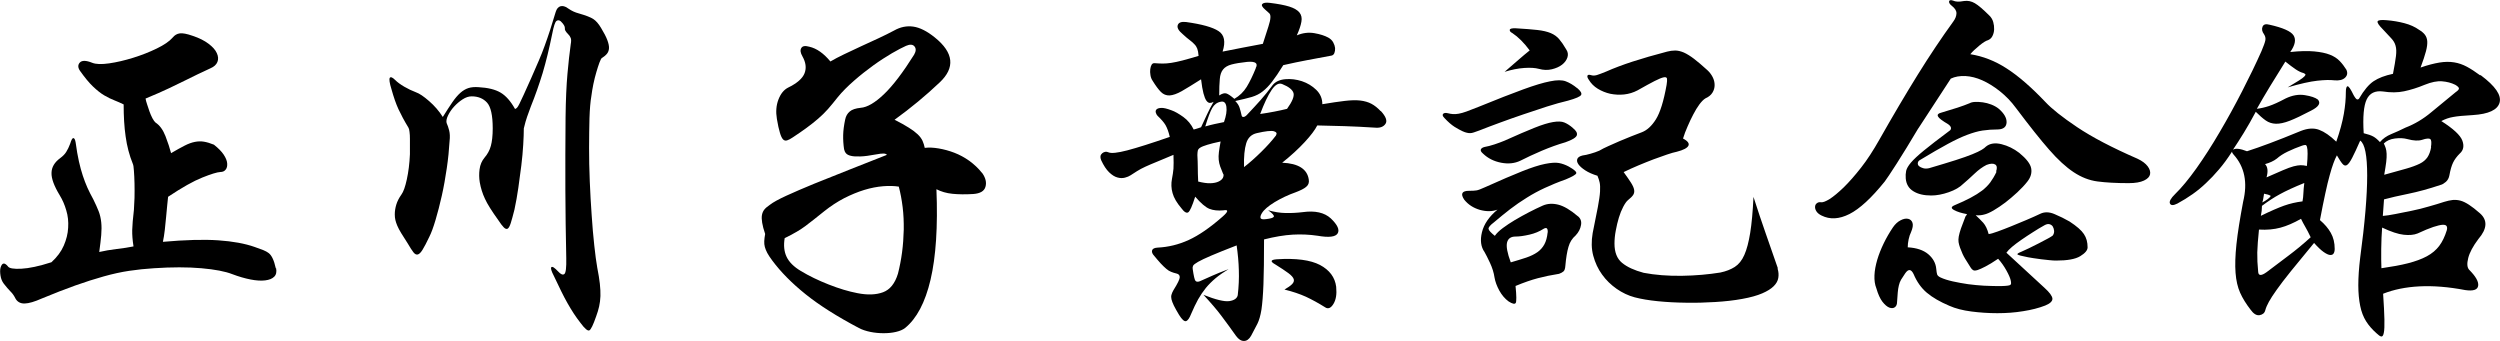
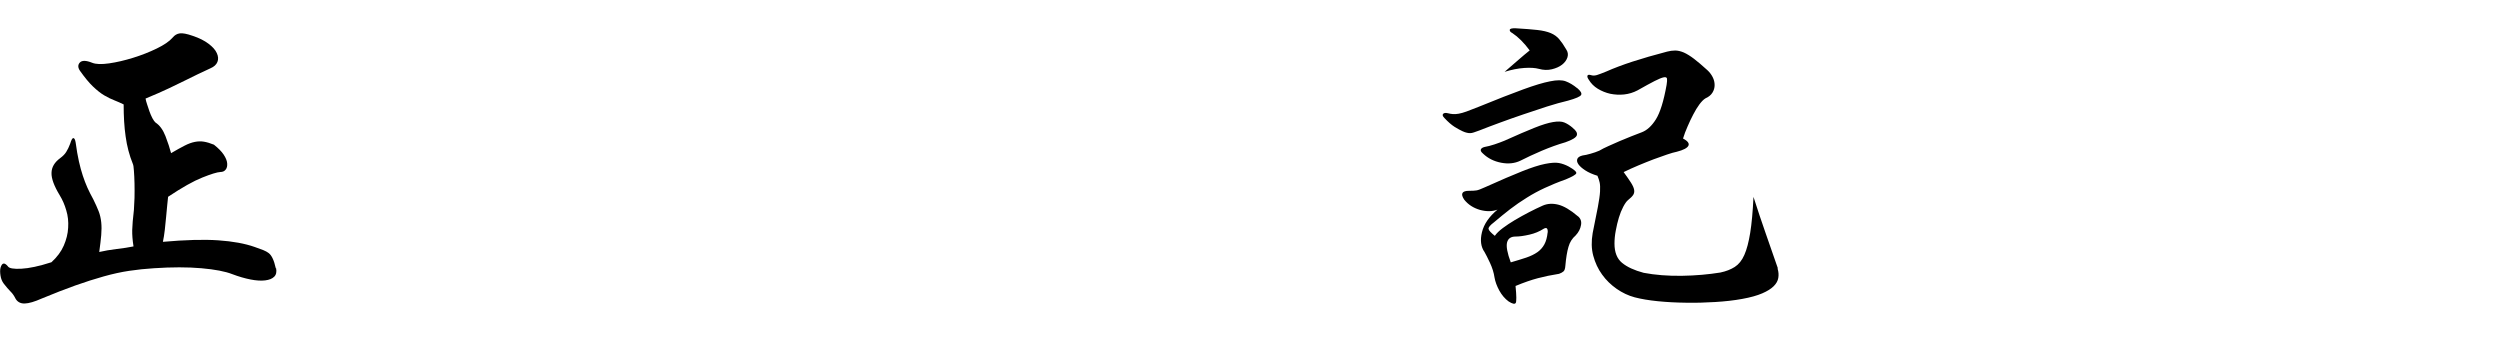
<svg xmlns="http://www.w3.org/2000/svg" id="_レイヤー_2" data-name="レイヤー 2" viewBox="0 0 250.9 34.22">
  <g id="_レイヤー_1-2" data-name="レイヤー 1">
    <g>
      <path d="M27.71,26.92c.07.37.01.65-.19.85s-.5.32-.91.37c-.41.05-.9.02-1.46-.09-.57-.11-1.19-.29-1.85-.54-.69-.27-1.72-.47-3.09-.59-1.37-.12-2.96-.12-4.76,0-.84.05-1.67.14-2.48.26s-1.67.31-2.56.56-1.84.55-2.85.91c-1.01.36-2.14.8-3.37,1.31-.72.32-1.29.49-1.72.5-.43.01-.75-.17-.94-.54-.12-.25-.28-.47-.48-.67s-.42-.46-.67-.78c-.17-.22-.28-.49-.33-.81-.05-.32-.05-.58,0-.78.15-.52.39-.57.74-.15.12.2.57.28,1.35.24s1.78-.25,3.02-.65c.57-.52.98-1.07,1.24-1.67s.41-1.19.44-1.8c.04-.6-.02-1.19-.19-1.74-.16-.56-.38-1.06-.65-1.5-.57-.94-.85-1.69-.83-2.26.01-.57.3-1.06.87-1.48.27-.2.48-.41.61-.63.14-.22.27-.49.39-.81.12-.4.23-.59.33-.57.1.01.17.15.22.43.1.74.21,1.38.33,1.91.12.53.25,1.01.39,1.43.14.42.29.82.46,1.2.17.38.37.77.59,1.17.22.44.4.85.54,1.2.14.36.22.73.26,1.11.04.38.04.81,0,1.28s-.11,1.04-.2,1.7c.52-.12,1.1-.22,1.74-.3.64-.07,1.21-.16,1.7-.26-.1-.62-.14-1.17-.13-1.65.01-.48.07-1.15.17-2.02.02-.32.04-.72.06-1.2.01-.48.01-.96,0-1.44-.01-.48-.03-.91-.06-1.28-.02-.37-.06-.6-.11-.7-.35-.86-.59-1.78-.72-2.74-.14-.96-.2-2.04-.2-3.22-.3-.15-.61-.28-.93-.41-.32-.12-.66-.29-1.02-.5-.36-.21-.73-.51-1.13-.89-.4-.38-.83-.91-1.3-1.57-.22-.32-.23-.6-.02-.83.21-.23.62-.23,1.24.02.37.15.94.17,1.7.06.77-.11,1.57-.3,2.41-.56.84-.26,1.63-.57,2.37-.93s1.27-.72,1.59-1.09c.2-.25.44-.39.72-.43.28-.04.71.04,1.28.24.67.22,1.2.49,1.61.8.41.31.69.62.83.94.15.32.17.62.06.89-.11.27-.34.48-.69.63-.49.22-.93.43-1.3.61s-.78.39-1.24.61-.99.48-1.61.78c-.62.3-1.41.64-2.37,1.04.02.15.07.34.15.57.07.24.15.48.24.72.09.25.19.48.3.69.11.21.22.35.31.43.42.27.75.73,1,1.37.25.64.43,1.21.56,1.7.54-.32,1-.57,1.37-.76.37-.19.71-.31,1.02-.37.31-.06.61-.07.91-.02.3.05.63.15,1,.3.44.35.77.68.98,1,.21.32.33.61.35.87.02.26-.02.47-.15.63-.12.16-.3.24-.52.24-.35.02-.96.21-1.83.56-.88.35-2.02.99-3.43,1.93-.02.22-.06.51-.09.87-.04.36-.07.75-.11,1.17-.04.42-.08.85-.13,1.28-.05.43-.11.83-.19,1.2,2.27-.2,4.13-.25,5.57-.15,1.44.1,2.66.32,3.65.67.35.12.63.23.85.31.22.09.41.19.56.31.15.12.28.3.39.54.11.23.22.56.31.98Z" />
-       <path d="M60.42,5.8c-.07.05-.16.21-.26.48-.1.27-.2.59-.31.96-.11.37-.21.77-.3,1.2-.09.43-.15.83-.2,1.2-.1.57-.16,1.31-.19,2.22-.02.91-.04,1.91-.04,2.98s.02,2.2.07,3.37c.05,1.17.11,2.3.19,3.39.07,1.09.16,2.09.26,3.02.1.93.2,1.67.3,2.24.12.62.21,1.15.26,1.61.05.46.07.87.06,1.24-.01.37-.06.72-.13,1.04-.07.32-.17.65-.3,1-.3.86-.52,1.33-.69,1.41-.16.07-.45-.17-.87-.74-.25-.32-.48-.64-.69-.96-.21-.32-.42-.67-.63-1.04-.21-.37-.42-.77-.63-1.2-.21-.43-.45-.93-.72-1.5-.27-.52-.36-.82-.26-.91.1-.09.32.06.67.43.27.3.48.38.63.26.15-.12.21-.65.19-1.59-.05-2.32-.08-4.61-.09-6.85-.01-2.25,0-4.67.02-7.26.02-1.8.09-3.27.19-4.39.1-1.12.21-2.12.33-2.98.05-.27.05-.48,0-.61-.05-.14-.14-.27-.26-.39-.25-.25-.36-.44-.33-.59.02-.17-.11-.41-.41-.7-.15-.12-.29-.14-.43-.04-.14.1-.28.53-.43,1.3-.3,1.48-.62,2.79-.96,3.93-.35,1.14-.74,2.26-1.19,3.37-.15.4-.27.74-.37,1.02-.1.28-.21.67-.33,1.17,0,.44-.02.99-.06,1.65-.04.65-.1,1.35-.19,2.07-.09.73-.19,1.48-.3,2.24-.11.77-.24,1.49-.39,2.19-.15.59-.27,1.04-.37,1.35-.1.31-.2.49-.31.56-.11.06-.24.02-.39-.13-.15-.15-.33-.39-.56-.74-.64-.89-1.09-1.6-1.33-2.13-.25-.53-.42-1.08-.52-1.65-.07-.42-.08-.86-.02-1.31.06-.46.23-.85.5-1.17.3-.35.51-.73.63-1.17.12-.43.19-1.02.19-1.76,0-1.31-.19-2.17-.57-2.59-.38-.42-.9-.63-1.54-.63-.3,0-.6.1-.91.3-.31.2-.59.44-.85.72-.26.28-.46.58-.61.89-.15.31-.2.56-.15.76.1.22.19.48.26.76.07.28.09.64.04,1.06-.05.86-.14,1.77-.28,2.72-.14.95-.3,1.87-.5,2.76s-.41,1.7-.63,2.44-.43,1.31-.63,1.7c-.27.57-.49.99-.67,1.28-.17.28-.33.44-.48.48-.15.04-.3-.04-.44-.22-.15-.19-.33-.48-.56-.87-.27-.42-.49-.77-.67-1.06-.17-.28-.3-.53-.39-.74-.09-.21-.15-.4-.19-.57-.04-.17-.06-.36-.06-.56,0-.32.05-.65.15-.98.1-.33.27-.67.52-1.02.2-.27.38-.78.54-1.52s.27-1.58.31-2.52v-1.54c0-.26-.01-.49-.04-.7-.02-.21-.06-.35-.11-.43-.42-.69-.75-1.31-1-1.85-.25-.54-.48-1.21-.7-2-.2-.64-.25-1.02-.17-1.15.09-.12.27-.05.54.22.22.22.52.44.91.67.38.22.77.41,1.17.56.35.12.79.42,1.33.89.54.47,1,1,1.37,1.59.37-.59.69-1.09.96-1.48.27-.39.54-.71.8-.94.26-.23.53-.39.81-.48.28-.09.62-.12,1.02-.09.94.05,1.67.23,2.2.54.53.31,1.02.86,1.46,1.65.07-.02.14-.07.2-.13s.14-.19.24-.39.24-.5.43-.91c.19-.41.44-.97.76-1.69.27-.62.52-1.19.74-1.7s.43-1.03.61-1.54c.19-.51.36-1.03.54-1.57.17-.54.36-1.15.56-1.81.1-.32.26-.51.48-.57.22-.06.47,0,.74.2.22.15.41.26.57.33s.34.14.54.19c.69.2,1.17.38,1.44.56.27.17.53.47.78.89.3.49.51.9.63,1.22.12.32.18.59.17.81-.01.22-.08.41-.2.56-.12.15-.3.3-.52.44Z" />
-       <path d="M98.57,17.36c.35.49.46.96.33,1.39-.12.43-.53.67-1.22.72-.79.05-1.49.04-2.09-.02-.61-.06-1.14-.22-1.61-.46.15,3.75-.05,6.78-.59,9.08-.54,2.3-1.4,3.91-2.56,4.85-.22.17-.52.3-.91.39-.38.09-.8.13-1.24.13s-.89-.04-1.33-.13c-.44-.09-.83-.22-1.15-.39-2.2-1.16-3.98-2.29-5.35-3.39-1.37-1.1-2.49-2.23-3.35-3.39-.22-.3-.39-.55-.5-.76-.11-.21-.19-.41-.24-.59-.05-.19-.07-.38-.06-.59.01-.21.04-.45.09-.72-.15-.44-.25-.82-.3-1.13-.05-.31-.06-.57-.02-.78.04-.21.12-.39.24-.54.12-.15.31-.31.56-.48.32-.25.87-.55,1.65-.91.78-.36,1.7-.75,2.76-1.19,1.06-.43,2.22-.89,3.48-1.39,1.26-.49,2.54-1,3.85-1.52-.05-.07-.15-.12-.31-.13-.16-.01-.43.02-.8.09-.64.12-1.16.19-1.56.2-.4.01-.71,0-.94-.06-.23-.05-.4-.14-.5-.26-.1-.12-.16-.26-.19-.41-.07-.47-.1-.94-.09-1.41.01-.47.08-.99.2-1.56.07-.35.23-.62.46-.81.23-.2.6-.32,1.09-.37.67-.05,1.45-.51,2.35-1.37.9-.86,1.91-2.19,3.02-3.96.2-.35.21-.62.04-.83-.17-.21-.46-.23-.85-.06-.35.15-.81.4-1.41.74-.59.35-1.22.75-1.87,1.22-.65.47-1.3.98-1.94,1.54-.64.56-1.19,1.11-1.63,1.65-.35.44-.67.84-.98,1.19-.31.35-.64.67-1,.98-.36.31-.74.61-1.15.91-.41.3-.87.62-1.39.96-.22.15-.41.25-.57.3-.16.05-.3.01-.41-.11-.11-.12-.22-.35-.31-.67-.1-.32-.2-.78-.3-1.37-.12-.72-.07-1.36.15-1.94.22-.58.54-.98.96-1.2.91-.44,1.47-.93,1.67-1.46.2-.53.12-1.09-.22-1.69-.2-.35-.24-.62-.11-.83.12-.21.39-.25.81-.13.74.17,1.44.67,2.11,1.48.37-.22.83-.46,1.37-.72.54-.26,1.11-.52,1.7-.8.59-.27,1.18-.54,1.76-.81.58-.27,1.1-.53,1.57-.78.62-.35,1.25-.48,1.91-.39.65.09,1.38.45,2.17,1.09,1.9,1.53,2.06,3.04.48,4.52-1.38,1.31-2.89,2.56-4.52,3.74.59.3,1.07.56,1.44.8.37.23.67.46.89.67.22.21.38.43.48.65.1.22.17.46.22.7.42-.05.89-.03,1.41.06.52.09,1.04.23,1.56.43s1.02.47,1.5.81c.48.35.91.75,1.28,1.22ZM90.2,18.73c-.44-.07-.97-.09-1.57-.04-.61.05-1.23.17-1.89.37-.65.2-1.33.48-2.02.83-.69.36-1.36.8-2,1.31-.4.32-.74.6-1.04.83-.3.23-.59.46-.87.67-.28.21-.59.41-.91.59-.32.19-.7.39-1.15.61-.12.72-.06,1.34.19,1.87.25.53.73,1.01,1.44,1.43.81.49,1.74.94,2.78,1.35,1.04.41,2,.7,2.89.87,1.01.2,1.87.17,2.57-.09.7-.26,1.2-.88,1.5-1.87.17-.67.31-1.38.41-2.13.1-.75.15-1.51.17-2.28.01-.77-.02-1.52-.11-2.26-.09-.74-.22-1.43-.39-2.07Z" />
-       <path d="M138.58,11.14c.52.57.67,1,.46,1.3-.21.3-.56.42-1.06.37-1.09-.07-2.1-.12-3.04-.15-.94-.02-1.85-.05-2.74-.07-.22.44-.64,1-1.26,1.67-.62.67-1.37,1.36-2.26,2.07,1.63.07,2.52.64,2.67,1.7.05.3-.04.54-.26.72-.22.19-.57.36-1.04.54-.77.27-1.48.61-2.13,1-.65.4-1.08.77-1.28,1.11-.12.2-.17.36-.13.48s.23.16.57.11c.44-.05.7-.13.76-.24.06-.11-.13-.33-.57-.65.59.17,1.18.27,1.76.28.58.01,1.15-.02,1.72-.09,1.23-.17,2.17.04,2.81.63.67.64.9,1.14.69,1.5-.21.36-.88.44-2.02.24-.81-.12-1.65-.16-2.5-.11-.85.05-1.81.21-2.87.48,0,1.93-.02,3.43-.06,4.5s-.11,1.92-.2,2.54c-.1.62-.24,1.09-.41,1.43-.17.33-.38.73-.63,1.2-.2.35-.44.52-.72.52s-.55-.17-.8-.52c-.49-.69-.97-1.35-1.43-1.96-.46-.62-1.07-1.33-1.83-2.15,1.23.49,2.1.7,2.59.63.49-.07.78-.27.85-.59.1-.86.14-1.7.11-2.52-.02-.81-.1-1.64-.22-2.48-1.09.42-1.93.76-2.54,1.02-.61.26-1.05.47-1.33.63-.28.16-.45.29-.5.39-.05.1-.06.21-.04.33.1.69.19,1.09.28,1.19.09.1.23.11.43.04.49-.22.92-.41,1.28-.57.36-.16.89-.38,1.61-.65-.49.3-.93.6-1.3.91-.37.31-.7.64-.98.98-.28.35-.54.73-.78,1.15-.23.42-.46.9-.69,1.44-.17.44-.35.69-.52.74-.17.05-.41-.16-.7-.63-.22-.37-.4-.68-.52-.93-.12-.25-.2-.46-.24-.63-.04-.17-.04-.33,0-.46.04-.14.1-.29.2-.46.42-.67.63-1.1.63-1.3s-.11-.32-.33-.37c-.2-.05-.38-.1-.54-.17-.16-.06-.32-.16-.48-.3-.16-.14-.35-.31-.56-.54s-.46-.52-.76-.89c-.12-.17-.15-.33-.09-.46.06-.14.24-.22.54-.24,1.06-.05,2.1-.3,3.11-.76,1.01-.46,2.15-1.24,3.41-2.35.59-.52.62-.73.07-.63-.54.05-1.01,0-1.39-.15-.38-.15-.86-.56-1.43-1.22-.3.94-.53,1.46-.7,1.57-.17.11-.41-.03-.7-.43-.44-.52-.74-1.02-.87-1.5-.14-.48-.15-.96-.06-1.43.07-.35.12-.69.15-1.02.02-.33.02-.8,0-1.39-.64.27-1.19.5-1.65.69-.46.19-.85.35-1.17.5-.32.15-.59.29-.81.43-.22.14-.44.28-.67.43-.15.1-.34.18-.57.24s-.49.06-.76-.02c-.27-.07-.55-.25-.83-.52-.28-.27-.55-.68-.8-1.22-.12-.3-.09-.52.11-.69.2-.16.41-.19.63-.09.27.12.9.06,1.89-.2.99-.26,2.41-.71,4.26-1.35-.12-.52-.27-.91-.43-1.19-.16-.27-.43-.58-.8-.93-.07-.07-.13-.18-.17-.31-.04-.14-.01-.25.07-.33.09-.09.25-.14.48-.15.23-.01.57.07,1.02.24.35.12.74.35,1.19.67.44.32.79.74,1.04,1.26.1-.02.17-.04.22-.06.05-.01.09-.02.13-.04.04-.01.08-.02.13-.04.05-.01.14-.04.26-.09.25-.52.45-.96.61-1.31s.38-.77.65-1.24c-.12.07-.25.11-.37.11s-.24-.07-.35-.22c-.11-.15-.21-.4-.3-.74-.09-.35-.17-.81-.24-1.41-.81.52-1.46.91-1.94,1.19-.48.27-.89.41-1.22.43-.33.01-.62-.1-.87-.35-.25-.25-.53-.63-.85-1.15-.1-.15-.17-.33-.2-.54-.04-.21-.04-.41-.02-.59.02-.19.07-.33.13-.44.06-.11.15-.17.28-.17.3.02.57.04.83.04s.55-.02.87-.07c.32-.05.7-.13,1.13-.24.43-.11.97-.27,1.61-.46-.02-.32-.07-.56-.13-.72-.06-.16-.15-.31-.28-.44-.12-.14-.28-.27-.46-.41-.19-.14-.43-.34-.72-.61-.42-.35-.59-.65-.5-.91.09-.26.36-.36.83-.31,1.58.22,2.67.52,3.26.91.59.38.73,1.07.41,2.06.62-.12,1.28-.25,1.98-.39.7-.14,1.39-.27,2.06-.39.25-.77.43-1.35.56-1.74s.19-.69.2-.89c.01-.2-.02-.34-.11-.43-.09-.09-.22-.2-.39-.35-.32-.27-.43-.47-.31-.59.11-.12.36-.16.76-.11.81.1,1.46.22,1.94.37.48.15.82.35,1.02.59.2.25.27.56.2.93-.06.37-.22.83-.46,1.37.59-.25,1.18-.32,1.76-.22.58.1,1.04.25,1.39.44.22.12.39.28.5.48.11.2.17.39.19.57.01.19-.01.35-.07.5-.06.15-.15.23-.28.26-.91.17-1.74.33-2.46.46-.73.14-1.52.3-2.39.5-.44.72-.82,1.27-1.13,1.67-.31.4-.62.72-.93.96-.31.25-.67.43-1.09.56-.42.12-.98.26-1.67.41.22.22.37.45.44.69.07.23.14.48.19.72.02.15.1.21.22.19.12-.02.26-.12.41-.3.47-.49.89-.96,1.28-1.39.38-.43.8-.94,1.24-1.54.27-.32.69-.51,1.24-.56.56-.05,1.11.02,1.67.2.56.19,1.04.48,1.44.87.41.4.61.88.61,1.44.89-.15,1.64-.26,2.24-.33.6-.07,1.12-.09,1.56-.04.43.05.81.16,1.13.33.32.17.63.42.93.74ZM122.76,17.47c-.12-.3-.22-.55-.3-.76s-.12-.43-.15-.67c-.02-.23-.02-.49.02-.78.04-.28.09-.64.17-1.06-.57.12-1.01.23-1.33.33-.32.1-.56.19-.7.28-.15.09-.23.19-.26.31-.02.12-.04.27-.04.44.02.42.04.83.04,1.22s.01.88.04,1.44c.47.12.88.18,1.22.17.35-.01.62-.07.83-.17.21-.1.35-.22.43-.37.07-.15.09-.28.04-.41ZM122.84,12.25c.22-.62.3-1.13.24-1.54-.06-.41-.25-.57-.57-.5-.37.07-.65.28-.85.63-.2.35-.43.96-.7,1.85.35-.1.65-.18.93-.24.27-.06.59-.13.96-.2ZM126.02,6.84c.27-.49-.01-.7-.85-.63-.67.07-1.19.16-1.57.26-.38.1-.67.27-.85.5-.19.23-.3.56-.33.96-.04.41-.06.96-.06,1.65.3-.2.54-.26.72-.2.19.06.45.24.8.54.52-.3.93-.7,1.24-1.2.31-.51.61-1.13.91-1.87ZM128.06,13.58c.12-.2.05-.33-.22-.41-.27-.07-.84-.01-1.7.19-.54.12-.9.46-1.07,1.02s-.25,1.35-.22,2.39c.57-.44,1.14-.95,1.72-1.52.58-.57,1.08-1.12,1.5-1.67ZM129.17,10.92c.52-.72.73-1.24.65-1.57-.09-.33-.46-.64-1.13-.91-.35-.15-.7.05-1.07.59-.37.54-.75,1.35-1.15,2.41.49-.07.97-.15,1.43-.24.46-.09.88-.18,1.28-.28ZM134.1,28.81c.07.72-.02,1.28-.28,1.7s-.54.53-.83.33c-.67-.42-1.31-.77-1.93-1.06-.62-.28-1.33-.52-2.15-.72.35-.2.6-.38.76-.54.16-.16.22-.33.17-.5-.05-.17-.23-.38-.54-.61-.31-.23-.75-.52-1.31-.87-.54-.3-.49-.47.15-.52,1.93-.12,3.37.07,4.33.57.96.51,1.51,1.24,1.63,2.2Z" />
      <path d="M158.29,8.84c.35.3.48.52.39.69-.09.16-.52.35-1.31.57-.64.15-1.35.35-2.11.59-.77.25-1.55.51-2.35.78-.8.27-1.59.55-2.35.83-.77.28-1.47.55-2.11.8-.22.07-.4.14-.54.19-.14.05-.26.07-.37.07s-.22-.01-.33-.04c-.11-.02-.25-.07-.43-.15-.22-.1-.49-.25-.8-.44-.31-.2-.65-.49-1.02-.89-.17-.17-.22-.31-.13-.41.09-.1.24-.12.46-.07.2.05.38.08.54.09.16.01.35,0,.57-.04.22-.04.48-.11.78-.22.3-.11.69-.27,1.19-.46,1.88-.77,3.38-1.35,4.5-1.76,1.12-.41,2.02-.68,2.7-.81.68-.14,1.2-.14,1.57,0,.37.14.75.36,1.15.69ZM158.36,21.7c.27.22.38.52.31.89-.06.37-.24.72-.54,1.04-.35.3-.59.68-.72,1.15-.14.47-.24,1.1-.31,1.89-.02.3-.09.49-.19.57-.1.09-.25.17-.44.24-.77.12-1.48.27-2.13.44-.65.17-1.4.43-2.24.78.1.99.1,1.56.02,1.7-.09.15-.33.1-.72-.15-.37-.27-.68-.64-.93-1.09-.25-.46-.41-.9-.48-1.31-.07-.49-.23-.99-.46-1.48-.23-.49-.41-.85-.54-1.07-.37-.52-.46-1.19-.26-2,.2-.81.72-1.57,1.56-2.26-.54.2-1.14.2-1.78.02-.64-.19-1.16-.52-1.56-1.02-.4-.59-.23-.89.48-.89.32,0,.57-.01.74-.04.17-.02.47-.14.89-.33,1.53-.69,2.77-1.22,3.7-1.59s1.7-.62,2.3-.74,1.06-.15,1.39-.09c.33.06.66.18.98.35.57.32.82.55.76.69-.06.14-.41.34-1.06.61-.77.27-1.46.56-2.09.85s-1.24.62-1.81.98c-.58.36-1.14.74-1.67,1.15-.53.41-1.07.85-1.61,1.31-.4.3-.58.52-.56.67.02.15.23.38.63.7.17-.25.44-.51.8-.78.36-.27.77-.54,1.22-.81.46-.27.93-.53,1.41-.78.48-.25.94-.47,1.39-.67.47-.2.98-.23,1.54-.09s1.22.52,1.98,1.17ZM157.84,12.84c.35.27.48.52.41.74-.07.22-.46.46-1.15.7-.77.22-1.56.51-2.37.85-.81.35-1.53.68-2.15,1-.57.27-1.21.34-1.93.2-.72-.14-1.32-.44-1.81-.91-.2-.17-.27-.31-.22-.43.05-.11.17-.19.37-.24.3-.05.63-.14,1-.26.37-.12.7-.25,1-.37,1.26-.57,2.27-1,3.02-1.3.75-.3,1.37-.49,1.85-.57s.86-.07,1.13.04c.27.11.56.29.85.54ZM157.18,4.95c.17.25.22.51.13.8-.09.28-.27.53-.54.74-.27.21-.61.36-1.02.46-.41.1-.85.09-1.31-.04-.37-.1-.86-.13-1.46-.09-.61.04-1.27.17-1.98.39.54-.47,1.01-.88,1.41-1.22.39-.35.77-.65,1.11-.93-.57-.77-1.15-1.35-1.74-1.74-.2-.1-.28-.21-.26-.33.02-.12.23-.17.63-.15.89.05,1.6.11,2.15.17.54.06.99.17,1.33.31.35.15.63.35.85.61s.46.6.7,1.02ZM155.33,23.33c.02-.42-.11-.54-.41-.37-.42.27-.9.47-1.43.59-.53.12-.99.19-1.39.19-.47,0-.75.2-.85.59-.1.4.02,1.06.37,2,.59-.17,1.11-.33,1.56-.48.44-.15.81-.33,1.11-.54.3-.21.53-.47.7-.78.17-.31.28-.71.33-1.2ZM178.4,26.96c.1.32.12.63.07.93-.05.3-.2.57-.46.83s-.64.5-1.15.72c-.51.22-1.18.41-2.02.56-.81.15-1.71.25-2.69.31-.98.06-1.96.09-2.94.07-.99-.01-1.93-.06-2.83-.15-.9-.09-1.67-.22-2.32-.39-.64-.17-1.25-.46-1.81-.85-.57-.4-1.06-.87-1.46-1.43-.41-.56-.7-1.19-.89-1.89-.19-.7-.2-1.46-.06-2.28.22-1.09.39-1.96.52-2.61.12-.65.2-1.17.22-1.56.02-.38.01-.69-.04-.91-.05-.22-.12-.44-.22-.67-.49-.15-.9-.33-1.22-.54-.32-.21-.55-.41-.69-.61-.14-.2-.17-.38-.11-.54.06-.16.24-.28.54-.35.2-.02.46-.08.78-.17.32-.09.62-.19.89-.31.25-.15.55-.3.91-.46.36-.16.73-.33,1.13-.5.39-.17.78-.33,1.17-.48.38-.15.73-.28,1.06-.41.52-.2.99-.63,1.41-1.3.42-.67.78-1.82,1.07-3.45.05-.3.06-.51.04-.63-.02-.12-.14-.17-.33-.13-.2.04-.5.16-.91.37-.41.21-.98.52-1.72.94-.42.22-.87.36-1.35.41-.48.05-.94.02-1.39-.07-.44-.1-.86-.27-1.24-.5-.38-.23-.69-.54-.91-.91-.12-.17-.17-.31-.13-.41.04-.1.17-.11.39-.04.17.05.36.04.56-.02.2-.06.51-.18.93-.35.79-.35,1.67-.68,2.65-1,.98-.32,2.13-.65,3.46-1,.27-.07.54-.11.81-.11s.56.07.87.2c.31.14.65.35,1.02.63.37.28.81.66,1.33,1.13.22.2.4.43.54.7.14.27.2.54.2.81s-.07.52-.22.76c-.15.24-.38.43-.7.57-.2.12-.4.33-.61.61-.21.28-.41.62-.61,1-.2.38-.39.78-.57,1.2-.19.42-.34.83-.46,1.22.47.25.65.49.54.72-.11.23-.5.44-1.17.61-.25.05-.57.14-.98.28-.41.14-.86.3-1.35.48-.49.19-1,.39-1.52.61s-1.01.44-1.48.67c.32.44.57.8.74,1.07.17.27.28.51.31.7.04.2,0,.37-.09.52-.1.15-.27.32-.52.52-.15.12-.31.35-.48.67-.17.32-.32.69-.44,1.09-.12.41-.23.84-.31,1.3-.09.46-.13.9-.13,1.31,0,.86.25,1.51.76,1.93.51.42,1.23.75,2.17,1,1.16.22,2.44.32,3.83.3,1.4-.02,2.69-.14,3.87-.33.57-.12,1.05-.31,1.44-.56.39-.25.72-.65.96-1.2.25-.56.44-1.3.59-2.22.15-.93.26-2.13.33-3.61.42,1.31.82,2.51,1.2,3.59.38,1.09.8,2.27,1.24,3.56Z" />
-       <path d="M192.52,12.88c-.84,1.41-1.56,2.59-2.17,3.54-.61.95-1.01,1.55-1.2,1.8-1.33,1.65-2.51,2.74-3.54,3.26-1.03.52-1.96.57-2.8.15-.25-.12-.42-.27-.52-.43-.1-.16-.14-.31-.13-.46.01-.15.07-.27.19-.35.11-.09.25-.12.43-.09.17.02.46-.09.85-.33.39-.25.86-.64,1.41-1.17.54-.53,1.12-1.19,1.74-1.98.62-.79,1.22-1.72,1.82-2.78,1.36-2.4,2.64-4.57,3.85-6.52,1.21-1.95,2.41-3.74,3.59-5.37.2-.27.3-.54.31-.8.01-.26-.14-.51-.46-.76-.22-.17-.31-.33-.28-.46s.18-.15.43-.06c.1.05.23.08.39.09.16.01.39,0,.69-.06.37-.05.73.02,1.07.22.35.2.84.62,1.48,1.26.17.17.3.38.37.63.07.25.1.49.09.74-.01.25-.07.47-.17.67-.1.2-.25.33-.44.41-.2.05-.49.23-.87.54-.38.31-.69.6-.91.87,1.26.2,2.48.67,3.65,1.43,1.17.75,2.46,1.87,3.87,3.35.64.69,1.71,1.54,3.2,2.54,1.49,1,3.51,2.06,6.06,3.17.47.22.81.48,1.02.76.21.28.29.55.24.8-.05.25-.25.46-.61.63-.36.17-.87.26-1.54.26-1.26,0-2.3-.06-3.13-.17-.83-.11-1.62-.42-2.39-.93-.77-.51-1.59-1.26-2.46-2.26-.88-1-1.98-2.39-3.32-4.17-.49-.67-1.04-1.23-1.63-1.7-.59-.47-1.18-.83-1.76-1.09-.58-.26-1.15-.4-1.7-.43-.56-.02-1.04.06-1.46.26l-3.26,5ZM200.33,17.21c.12-.35.09-.58-.09-.7-.19-.12-.48-.11-.87.04-.4.2-.8.49-1.22.89-.42.4-.79.73-1.11,1-.35.35-.83.63-1.46.85-.63.22-1.22.33-1.76.33-.74,0-1.34-.14-1.8-.43-.46-.28-.71-.71-.76-1.28-.02-.27-.01-.52.04-.76.05-.23.21-.51.48-.83.27-.32.71-.73,1.31-1.22.6-.49,1.45-1.15,2.54-1.96.12-.07.18-.17.17-.3-.01-.12-.11-.25-.28-.37-.59-.35-.93-.6-1.02-.78-.09-.17,0-.3.28-.37.67-.2,1.23-.37,1.69-.52.46-.15.86-.3,1.2-.44.12-.07.3-.12.54-.13.23-.01.49,0,.78.04.28.04.57.11.85.22.28.11.54.25.76.43.54.47.8.93.78,1.37-.02.44-.31.68-.85.7-.57,0-1.09.04-1.56.11-.47.07-.98.22-1.54.43-.56.21-1.2.51-1.94.91-.74.4-1.68.94-2.82,1.63-.12.07-.19.17-.2.3-.01.12.03.23.13.31s.23.15.41.2c.17.05.37.05.59,0,1.09-.32,1.98-.59,2.67-.81.69-.22,1.25-.42,1.67-.59.42-.17.73-.32.93-.44s.35-.23.44-.33c.39-.32.91-.4,1.56-.24.64.16,1.23.45,1.78.87.72.59,1.12,1.11,1.2,1.56s-.04.89-.39,1.33c-.27.35-.61.7-1,1.07-.4.37-.8.71-1.2,1.02-.41.31-.8.57-1.19.8-.38.22-.7.36-.94.41-.25.07-.53.1-.85.07.27.25.52.5.76.76.23.26.41.64.54,1.13.2-.02.5-.11.91-.26.41-.15.86-.32,1.35-.52.49-.2,1-.41,1.52-.63s.99-.43,1.41-.63c.42-.2.9-.19,1.43.04.53.22,1.03.47,1.5.74.72.47,1.2.89,1.44,1.26.25.37.37.81.37,1.33,0,.3-.25.59-.74.89-.49.3-1.3.44-2.41.44-.17,0-.4-.01-.67-.04-.27-.02-.55-.06-.83-.09-.28-.04-.54-.07-.78-.11-.24-.04-.41-.07-.54-.09-.64-.12-.99-.22-1.06-.28s.07-.15.39-.28c.17-.07.43-.19.76-.35s.67-.33,1-.5c.33-.17.64-.33.91-.48.27-.15.43-.25.48-.3.1-.15.14-.3.13-.46-.01-.16-.06-.3-.13-.43-.07-.12-.19-.2-.33-.24-.15-.04-.31,0-.48.09-.4.22-.8.46-1.2.72-.41.26-.79.51-1.15.76-.36.25-.67.48-.93.7s-.45.42-.57.59l3.82,3.52c.52.47.78.83.8,1.09.01.26-.23.49-.72.69-.64.25-1.38.44-2.22.57-.84.14-1.7.2-2.59.2s-1.76-.06-2.61-.17c-.85-.11-1.59-.3-2.2-.57-.94-.4-1.69-.83-2.26-1.31-.57-.48-1.01-1.11-1.33-1.87-.25-.52-.53-.54-.85-.07-.17.25-.31.46-.41.63-.1.17-.17.36-.22.57-.05.21-.09.44-.11.69-.02.25-.05.57-.07.96,0,.25-.07.43-.22.54-.15.11-.33.12-.56.04-.22-.09-.45-.28-.69-.59-.24-.31-.44-.76-.61-1.35-.15-.37-.21-.8-.19-1.3.02-.49.12-1.01.28-1.56.16-.54.38-1.09.65-1.65.27-.56.58-1.09.93-1.61.22-.32.48-.56.76-.7.28-.15.54-.2.76-.15.22.05.37.19.44.41s.02.53-.15.93c-.1.2-.18.44-.24.72-.06.28-.09.55-.09.8.89.05,1.57.28,2.06.69.48.41.75.9.8,1.46.02.27.06.46.09.57.04.11.15.22.35.31.32.15.73.28,1.22.39.49.11,1.01.2,1.54.28.53.07,1.06.12,1.57.15.52.02.96.04,1.33.04s.65,0,.85-.02c.2-.01.34-.04.43-.07.09-.04.13-.1.13-.19s-.01-.19-.04-.31c-.05-.22-.19-.55-.43-.98-.24-.43-.51-.82-.83-1.17-.52.35-.94.61-1.28.78-.33.17-.59.29-.78.35-.19.06-.33.07-.43.02-.1-.05-.19-.14-.26-.26-.22-.35-.41-.65-.57-.91-.16-.26-.33-.62-.5-1.09-.07-.2-.12-.38-.15-.56-.02-.17-.02-.36.02-.57.04-.21.11-.48.22-.8.11-.32.27-.73.46-1.22.05-.05.1-.12.15-.22-.54-.1-.98-.23-1.3-.41-.32-.17-.31-.33.04-.48.64-.27,1.19-.52,1.63-.76.44-.23.83-.48,1.15-.72.32-.25.59-.52.81-.81.22-.3.43-.65.63-1.07Z" />
-       <path d="M248.97,7.55c1.46,1.09,2.09,2,1.89,2.74-.2.74-1.1,1.16-2.7,1.26-.89.05-1.54.11-1.96.19-.42.07-.81.21-1.19.41,1.21.77,1.91,1.42,2.11,1.96.2.54.11.98-.26,1.3-.3.3-.52.6-.67.91-.15.31-.27.73-.37,1.28-.05.27-.17.49-.35.65-.19.16-.36.27-.54.31-1.19.4-2.27.69-3.24.89s-1.78.38-2.43.56c-.02.3-.04.57-.06.83-.01.26-.03.54-.06.83.32-.02.74-.09,1.26-.19.52-.1,1.07-.21,1.65-.33.58-.12,1.15-.26,1.72-.43.57-.16,1.07-.31,1.52-.46.32-.1.61-.16.87-.19.26-.02.52,0,.78.07s.54.21.85.41c.31.2.67.48,1.09.85.79.69.74,1.56-.15,2.59-.54.72-.88,1.35-1.02,1.91-.14.56-.11.94.09,1.17.67.67.97,1.2.91,1.61-.06.41-.5.55-1.31.43-1.68-.32-3.2-.44-4.58-.37s-2.59.32-3.65.74c.07,1.09.12,1.94.13,2.57.01.63,0,1.08-.06,1.35-.05.27-.14.39-.26.37-.12-.02-.28-.14-.48-.33-.42-.37-.77-.77-1.04-1.2-.27-.43-.47-.94-.59-1.54-.12-.59-.19-1.28-.19-2.07s.06-1.72.19-2.78c.47-3.48.7-6.23.7-8.24s-.23-3.18-.7-3.5c-.32.74-.59,1.31-.8,1.72-.21.41-.39.65-.54.74-.15.09-.3.04-.44-.13-.15-.17-.33-.46-.56-.85-.12.22-.24.49-.35.8-.11.31-.24.7-.37,1.19-.14.48-.28,1.09-.44,1.82-.16.73-.34,1.62-.54,2.69.47.4.83.82,1.09,1.28.26.46.39.99.39,1.61,0,.2-.04.35-.11.46-.07.11-.19.16-.35.15-.16-.01-.38-.11-.65-.3-.27-.19-.59-.49-.96-.91-.94,1.14-1.71,2.08-2.32,2.83-.61.75-1.08,1.38-1.43,1.87-.35.49-.61.89-.78,1.2-.17.31-.3.6-.37.87-.07.27-.27.43-.57.48-.31.05-.61-.14-.91-.56-.44-.57-.79-1.13-1.04-1.69-.25-.56-.4-1.22-.46-2-.06-.78-.03-1.73.09-2.87.12-1.14.35-2.56.67-4.26.47-1.93.15-3.51-.96-4.74-.1-.1-.15-.2-.15-.3-.44.69-.88,1.29-1.32,1.8-.43.51-.86.96-1.3,1.37-.43.41-.88.78-1.35,1.11-.47.33-.98.65-1.52.94-.4.2-.64.2-.74,0-.1-.2.07-.52.52-.96.64-.62,1.35-1.48,2.13-2.57.78-1.1,1.56-2.31,2.33-3.63.78-1.32,1.53-2.69,2.26-4.11.73-1.42,1.38-2.76,1.94-4.02.22-.52.35-.88.39-1.09s0-.41-.13-.61c-.2-.27-.25-.52-.15-.76s.33-.3.7-.2c1.33.3,2.14.65,2.41,1.07.27.42.16.98-.33,1.67.96-.1,1.77-.12,2.41-.06.64.06,1.17.17,1.57.33.41.16.73.37.98.63.25.26.47.55.67.87.15.32.1.59-.13.81-.23.22-.6.31-1.09.26-.4-.05-.96-.04-1.69.04s-1.72.3-2.98.67c.49-.3.88-.53,1.15-.7.27-.17.45-.31.54-.41.09-.1.12-.17.09-.2-.02-.04-.09-.08-.19-.13-.22-.05-.48-.17-.78-.37-.3-.2-.64-.46-1.04-.78-.57.91-1.09,1.75-1.56,2.52-.47.77-.9,1.51-1.3,2.22.4-.05.8-.14,1.22-.28.42-.14.98-.39,1.67-.76.67-.32,1.31-.43,1.93-.33.62.1,1.05.25,1.3.44.32.35.1.72-.67,1.11-.89.47-1.61.81-2.15,1.02-.54.21-1.01.31-1.39.3-.38-.01-.72-.12-1.02-.33-.3-.21-.63-.5-1-.87-.42.79-.82,1.49-1.2,2.11-.38.62-.75,1.19-1.09,1.7.25-.17.72-.12,1.41.15.69-.22,1.45-.49,2.28-.8.83-.31,1.87-.72,3.13-1.24.69-.27,1.3-.31,1.83-.11.53.2,1.1.59,1.72,1.19.37-1.06.62-1.99.76-2.8.14-.8.2-1.52.2-2.17,0-.37.06-.57.17-.59.11-.02.31.27.61.89.15.27.27.41.35.43.09.01.15-.02.2-.09.49-.84.98-1.42,1.46-1.74.48-.32,1.13-.57,1.94-.74.15-.77.25-1.36.3-1.78.05-.42.04-.77-.04-1.04-.07-.27-.22-.52-.43-.74-.21-.22-.49-.52-.83-.89-.42-.42-.6-.69-.54-.82.06-.12.36-.16.91-.11.62.05,1.21.15,1.78.3.57.15,1.06.37,1.48.67.25.15.44.31.57.48s.22.39.24.65c.02.26-.02.6-.13,1.02-.11.42-.29.96-.54,1.63.72-.25,1.35-.41,1.89-.5.54-.09,1.04-.09,1.48-.02.44.07.87.22,1.28.44.41.22.85.51,1.31.85ZM231.9,23.81c-.2-.42-.38-.77-.54-1.04-.16-.27-.3-.54-.43-.81-.74.42-1.43.72-2.07.89-.64.17-1.36.24-2.15.19-.1.94-.15,1.7-.17,2.3-.01.59.02,1.24.09,1.93.02.42.31.43.85.04.81-.62,1.56-1.18,2.24-1.69.68-.51,1.4-1.1,2.17-1.8ZM231.27,18.36c-1.04.42-1.86.8-2.46,1.13-.61.33-1.2.72-1.8,1.17,0,.35-.04.68-.11,1,.96-.47,1.74-.81,2.33-1.02.59-.21,1.21-.35,1.85-.43.05-.27.08-.55.09-.83.01-.28.04-.62.09-1.02ZM227.89,19.66c-.15-.1-.37-.17-.67-.22-.02.12-.05.27-.07.44-.02.17-.06.32-.11.44.2-.1.38-.21.54-.33.16-.12.27-.23.31-.33ZM231.52,16.66c.05-.52.07-.93.07-1.24s-.02-.53-.06-.67-.09-.2-.17-.2-.19.02-.33.07c-.49.17-.97.37-1.43.59s-.82.46-1.09.7c-.32.25-.72.43-1.19.56.27.27.32.72.15,1.33.67-.3,1.22-.54,1.65-.72.43-.19.79-.31,1.07-.39.28-.07.52-.11.7-.11s.39.02.61.07ZM246.45,9.25c.22-.15.33-.27.33-.37s-.12-.22-.37-.37c-.4-.2-.84-.31-1.33-.35-.49-.04-1.07.08-1.74.35-.72.3-1.4.51-2.06.65-.65.14-1.36.14-2.13.02-.79-.1-1.33.17-1.63.8-.3.63-.4,1.76-.3,3.39.42.1.74.21.96.33s.44.31.67.56c.3-.35.67-.61,1.13-.8.46-.19.93-.4,1.43-.65.91-.35,1.78-.86,2.61-1.56.83-.69,1.64-1.36,2.43-2ZM245.56,23.1c.05-.17.04-.31-.02-.41-.06-.1-.2-.14-.41-.13-.21.01-.52.09-.93.22-.41.14-.93.35-1.57.65-.37.15-.83.19-1.39.13-.56-.06-1.28-.3-2.17-.72-.05.64-.08,1.36-.09,2.15-.01.79,0,1.43.02,1.93,1.04-.15,1.93-.31,2.67-.5.74-.19,1.37-.42,1.89-.7.52-.28.93-.63,1.24-1.04.31-.41.56-.93.76-1.57ZM243.97,14.77c.07-.44.05-.72-.07-.81s-.4-.07-.81.07c-.37.12-.86.1-1.48-.07-.37-.1-.79-.12-1.26-.06-.47.06-.84.23-1.11.5.07.15.14.3.19.46.05.16.08.35.09.57.01.22,0,.5-.04.83-.04.33-.11.76-.2,1.28.89-.25,1.62-.45,2.19-.61.57-.16,1.02-.33,1.37-.5.35-.17.6-.39.78-.65.17-.26.3-.6.37-1.02Z" />
    </g>
  </g>
</svg>